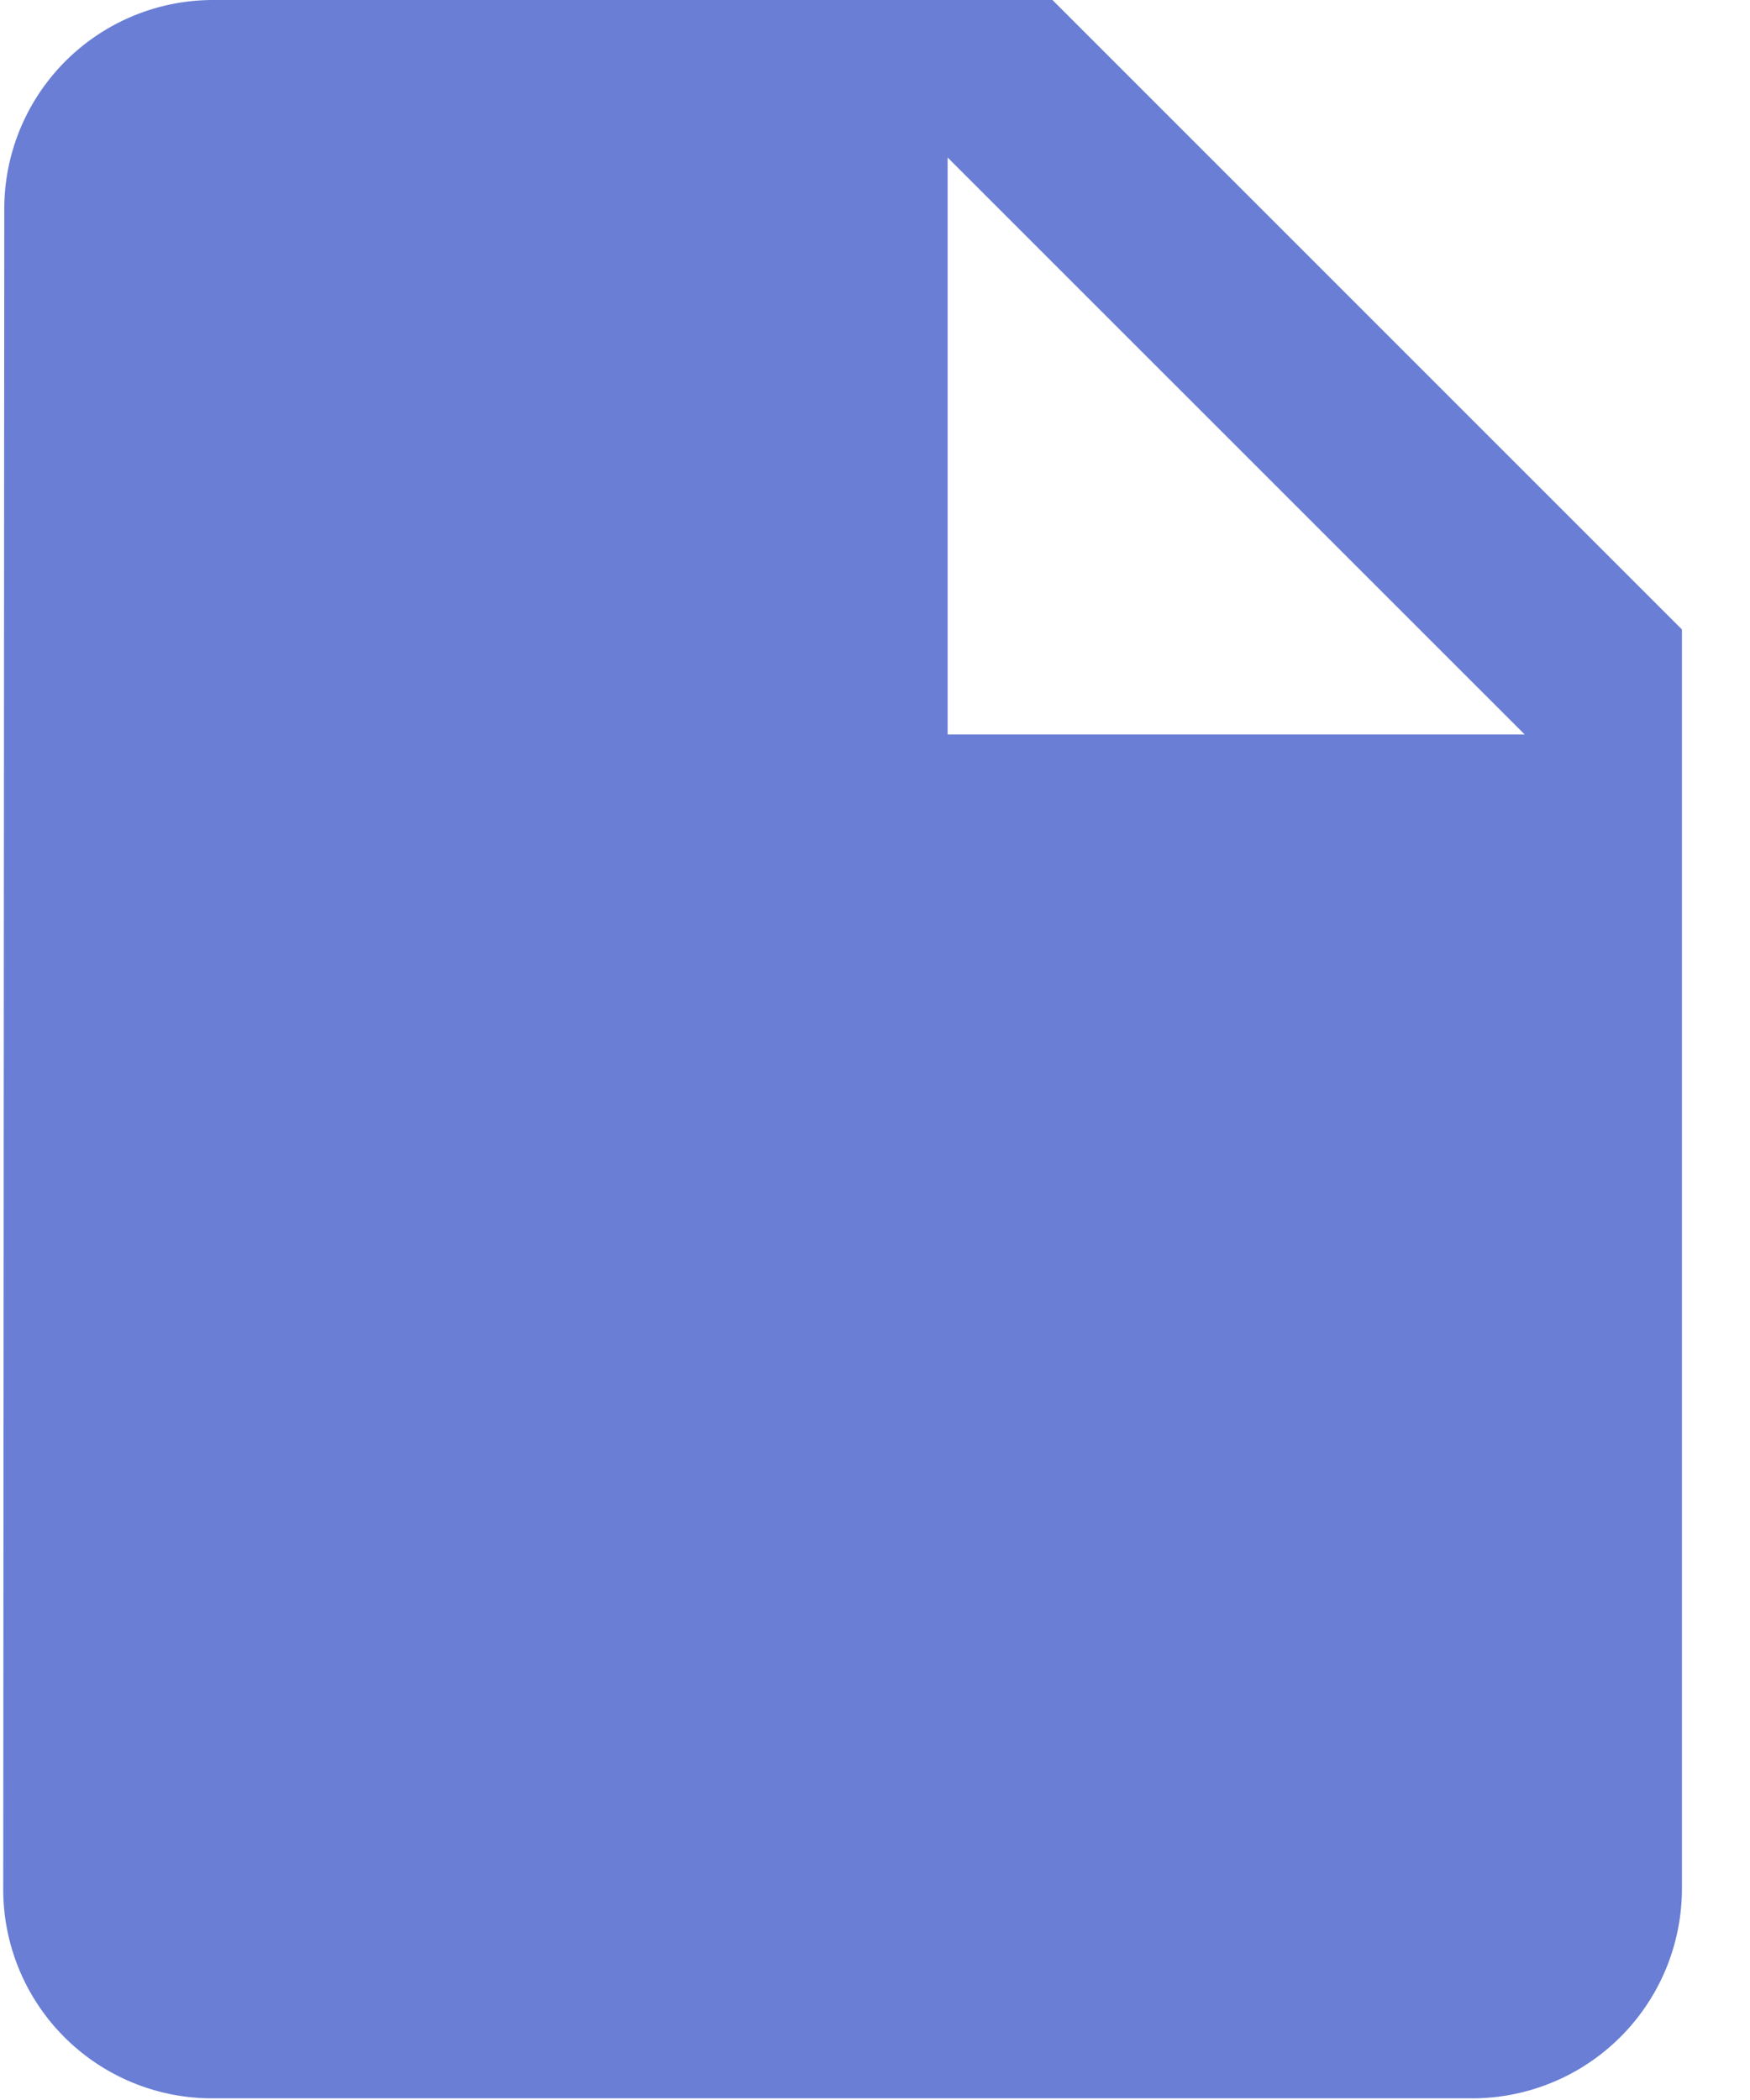
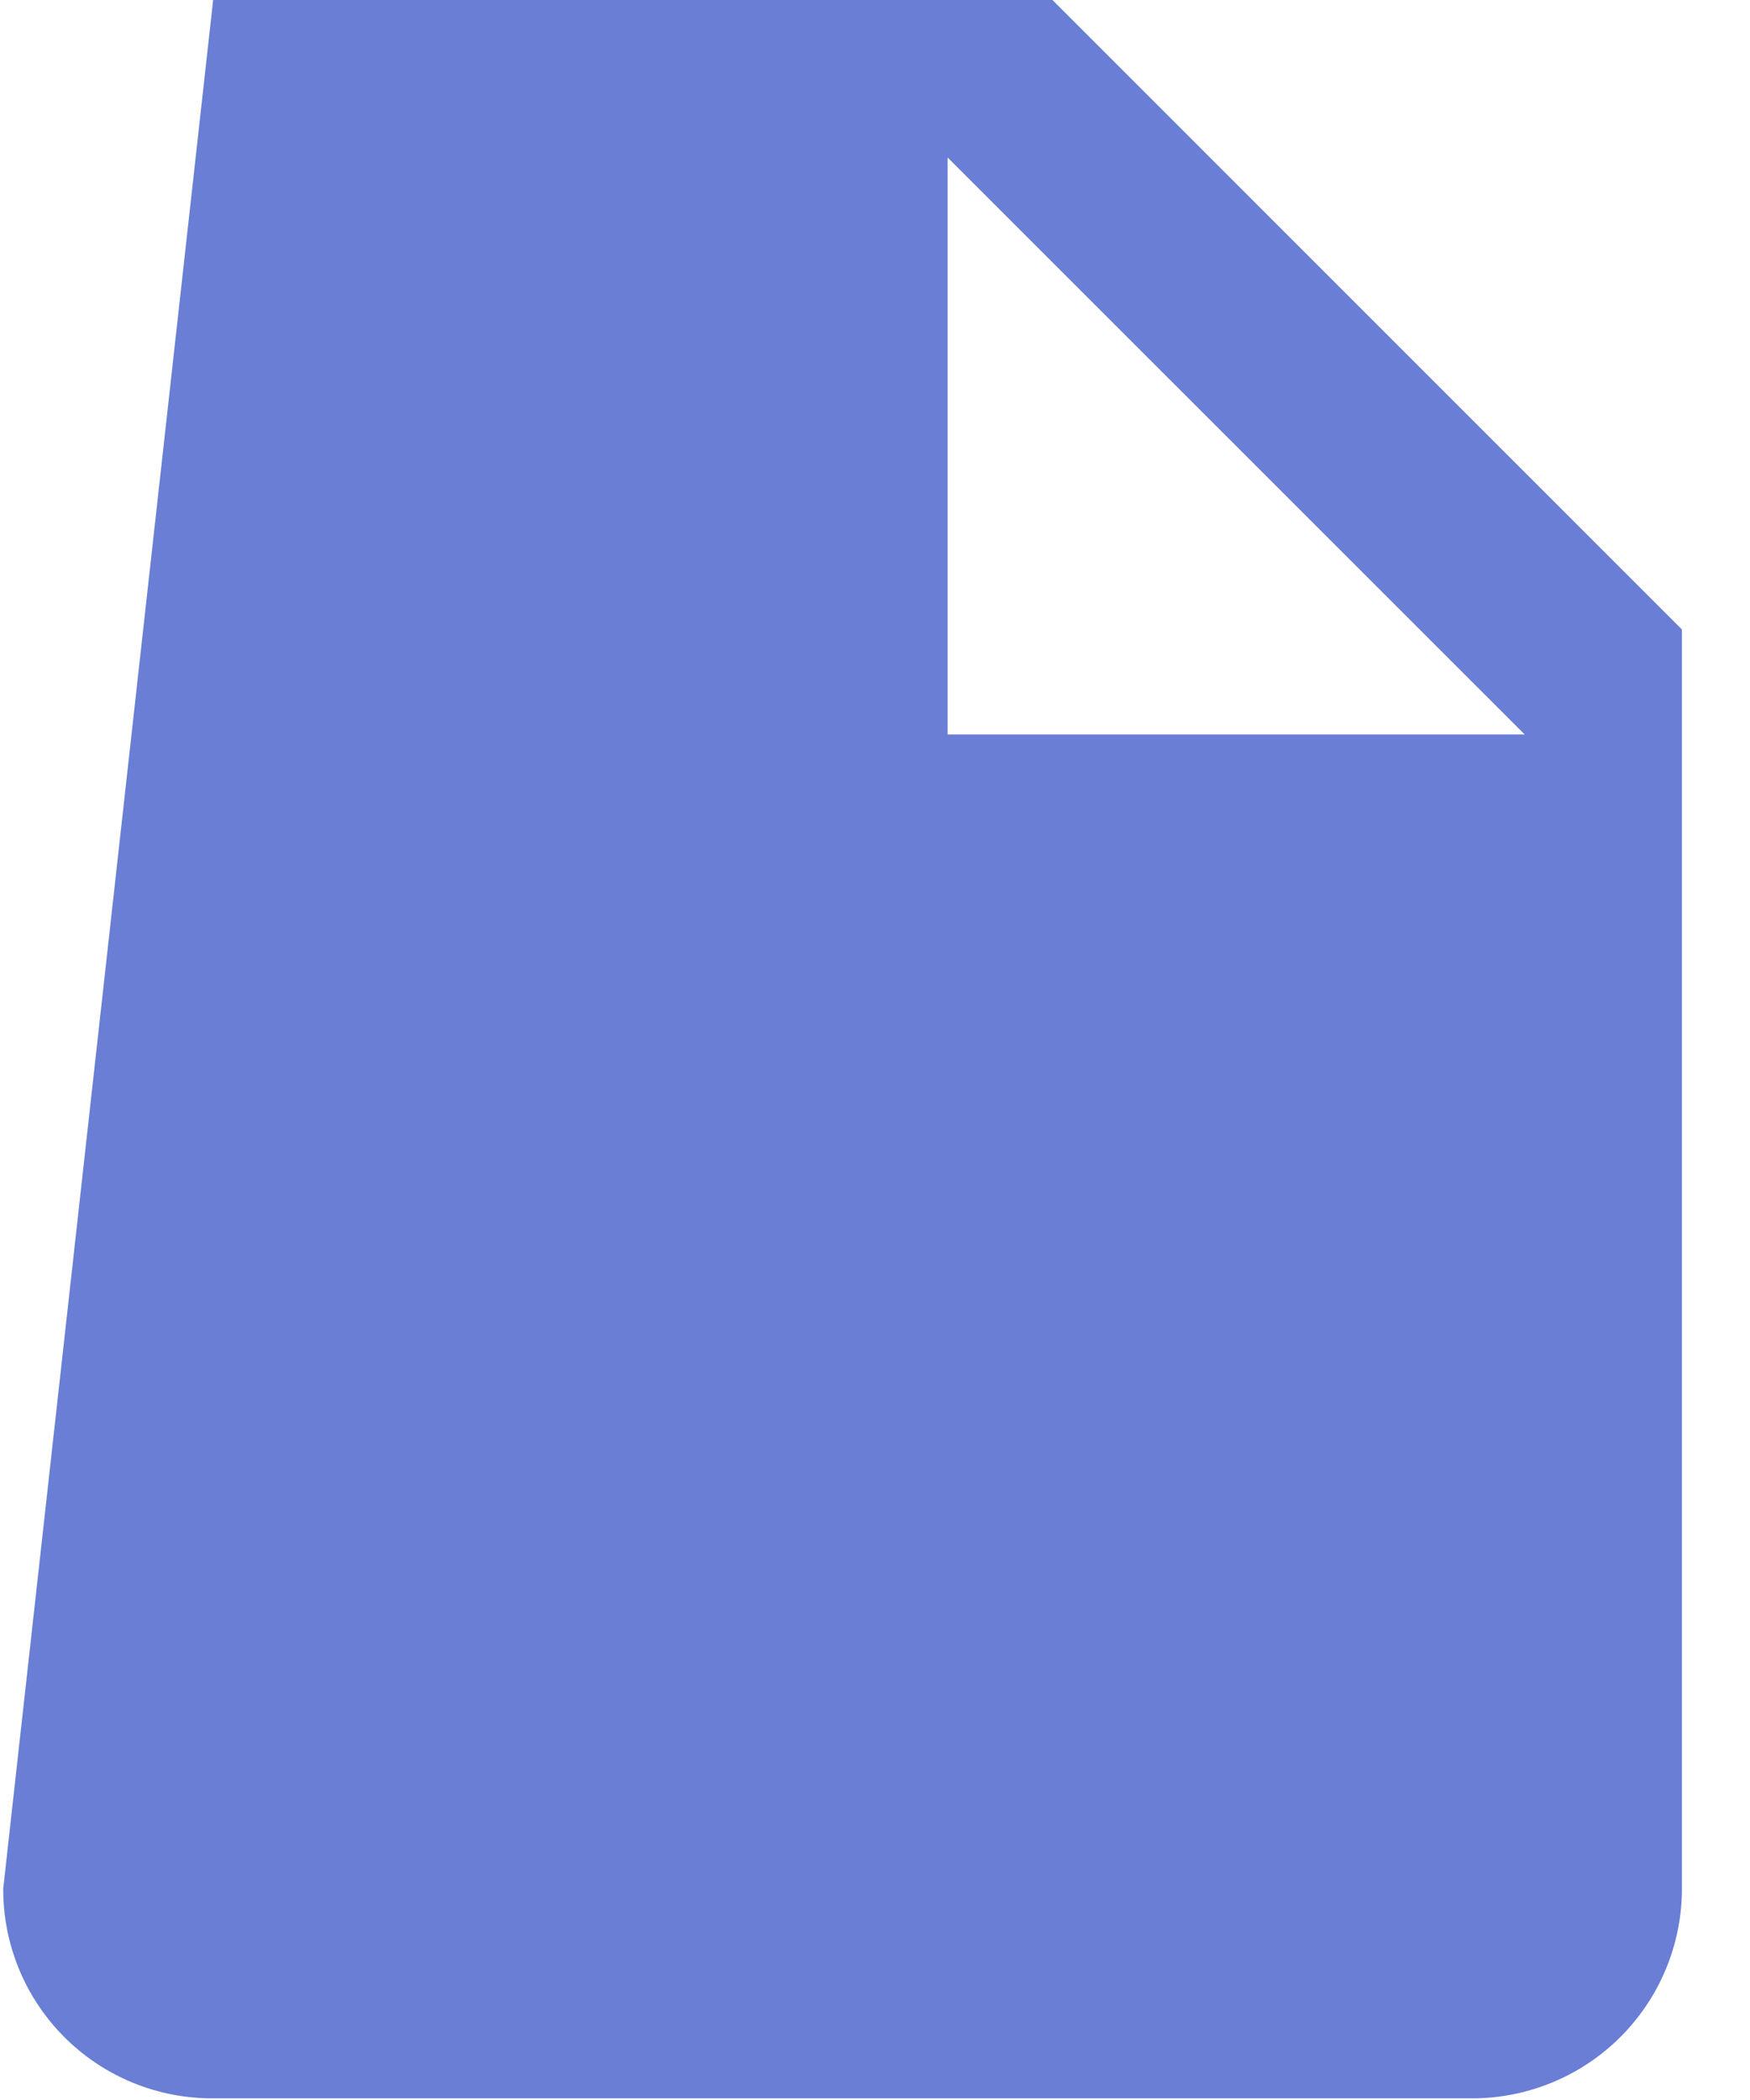
<svg xmlns="http://www.w3.org/2000/svg" width="20" height="24">
-   <path fill="#697ED4" d="M12.028 0H2.436A2.387 2.387 0 00.049 2.398L.037 21.583a2.387 2.387 0 002.387 2.398h14.4a2.397 2.397 0 002.398-2.398V7.194L12.028 0zM10.83 8.393V1.8l6.595 6.594h-6.595z" />
+   <path fill="#697ED4" d="M12.028 0H2.436L.037 21.583a2.387 2.387 0 002.387 2.398h14.4a2.397 2.397 0 002.398-2.398V7.194L12.028 0zM10.83 8.393V1.8l6.595 6.594h-6.595z" />
</svg>